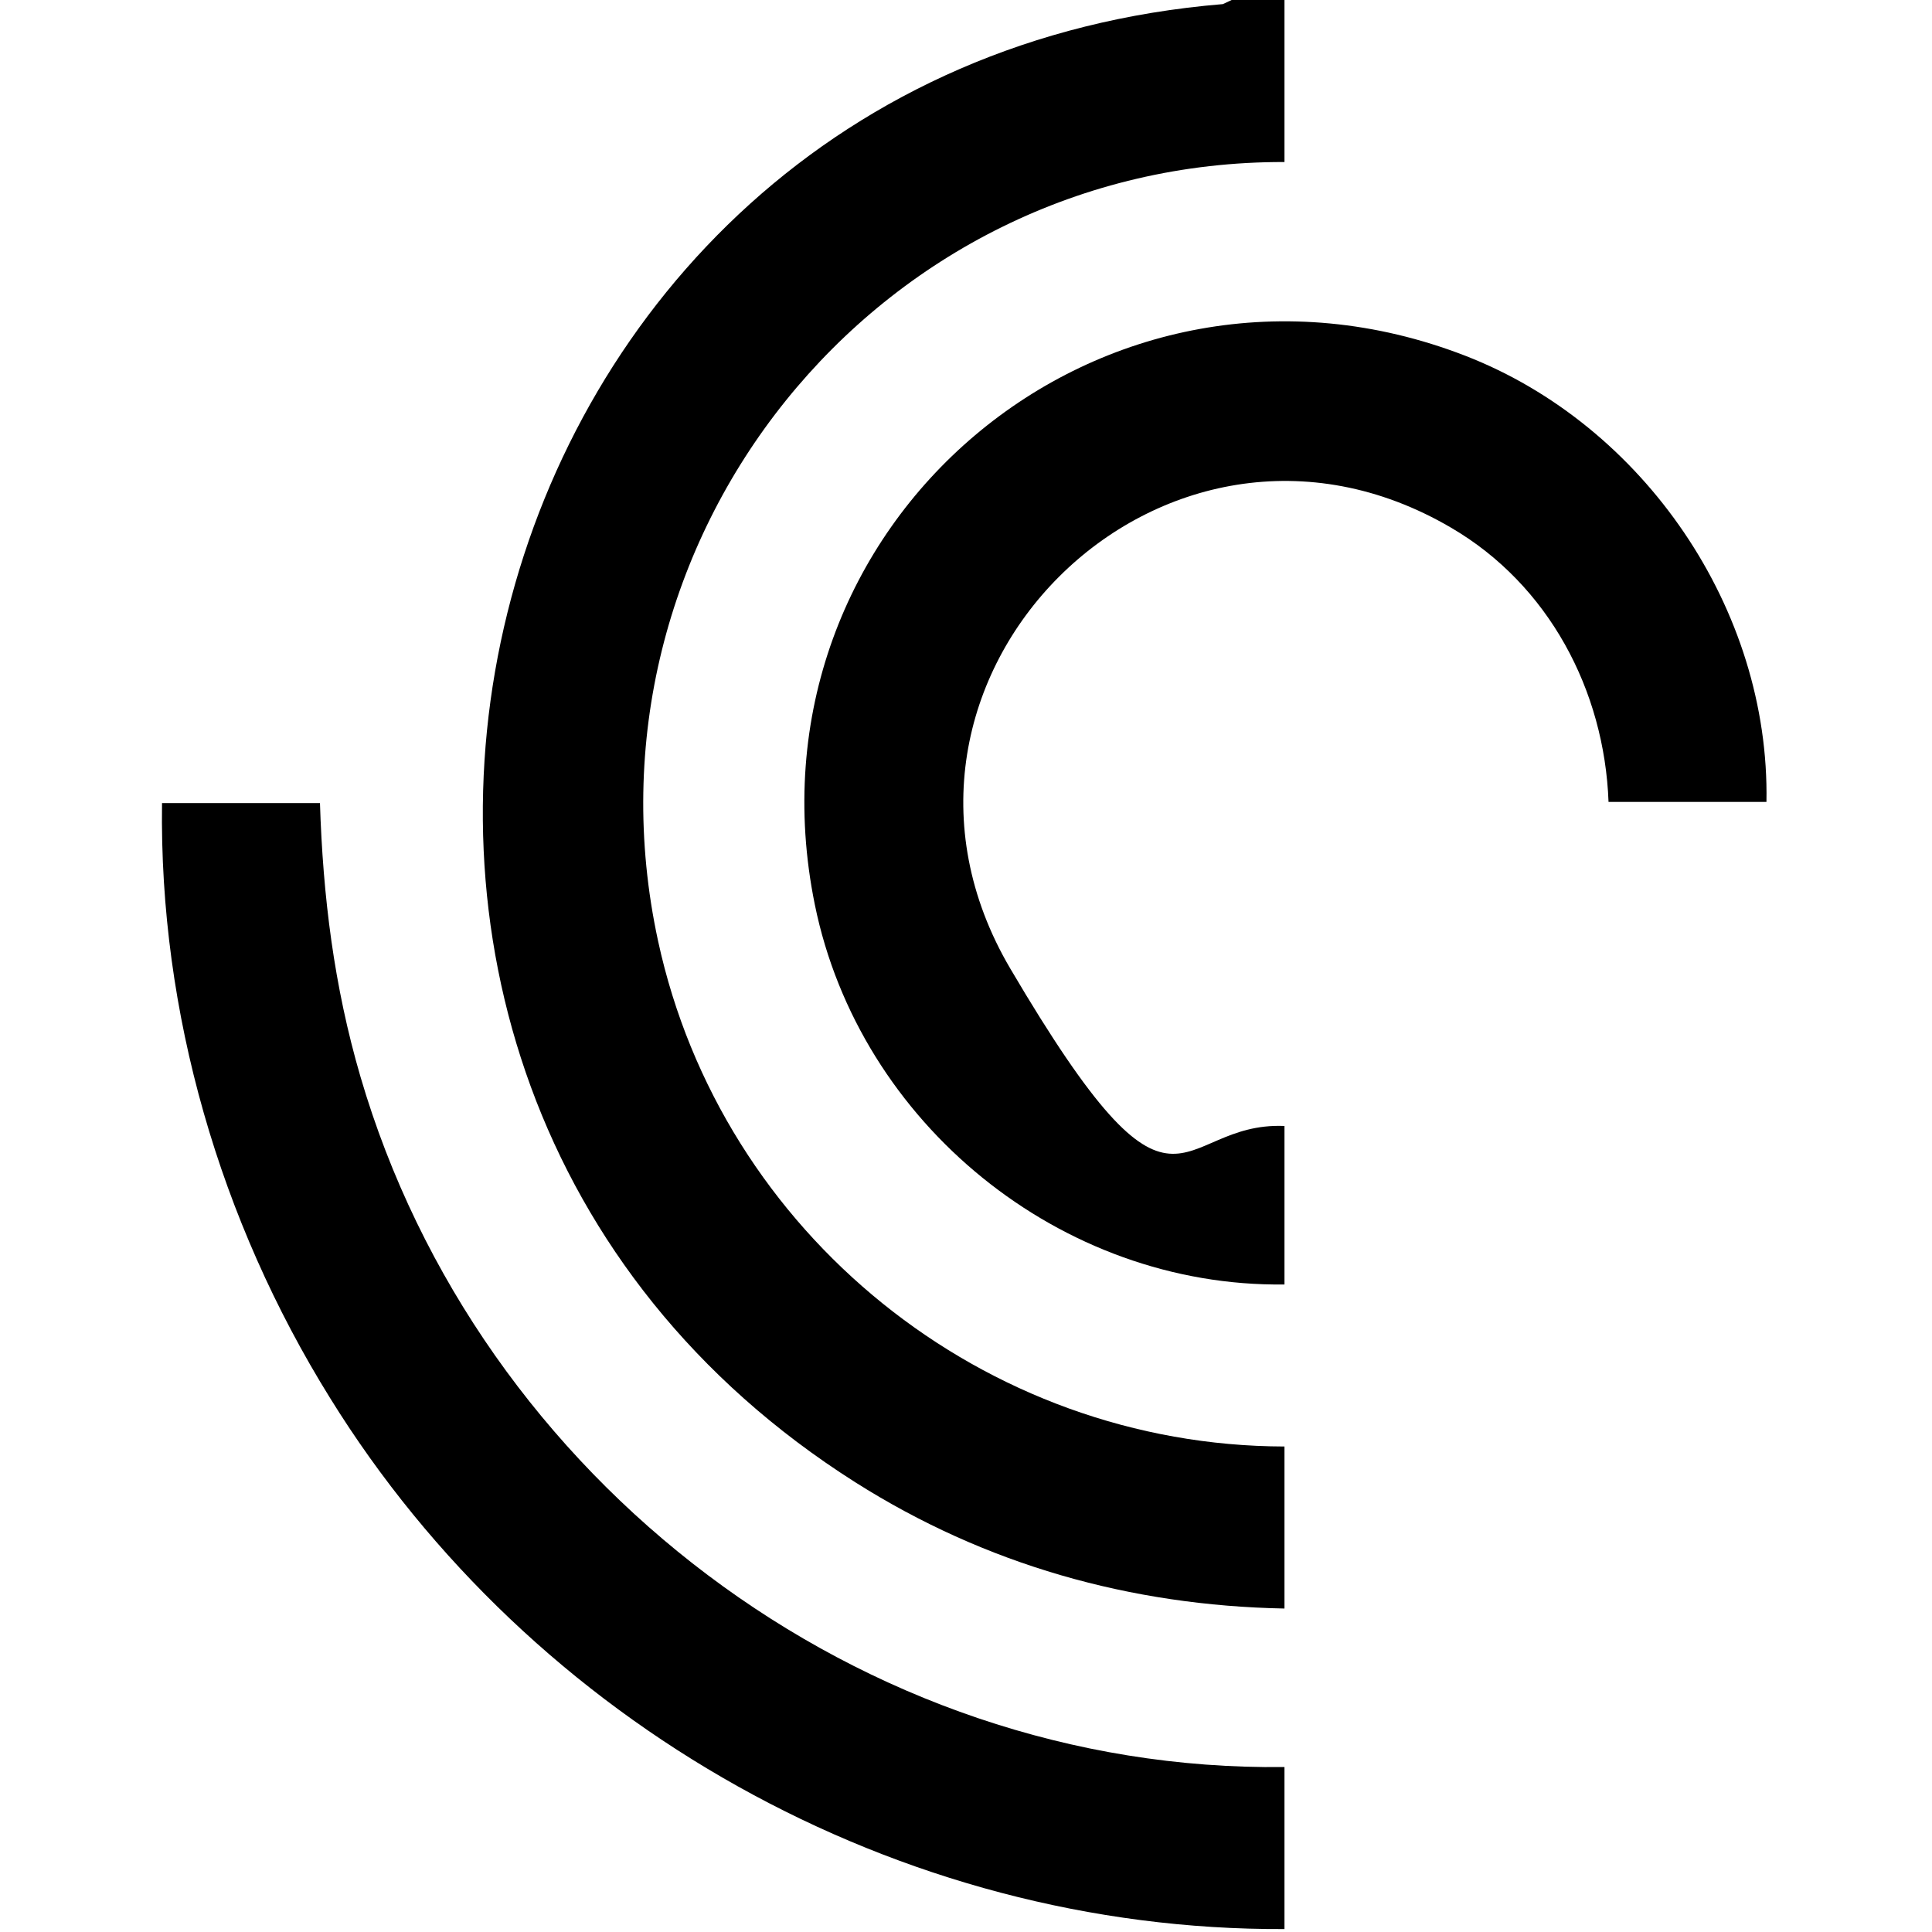
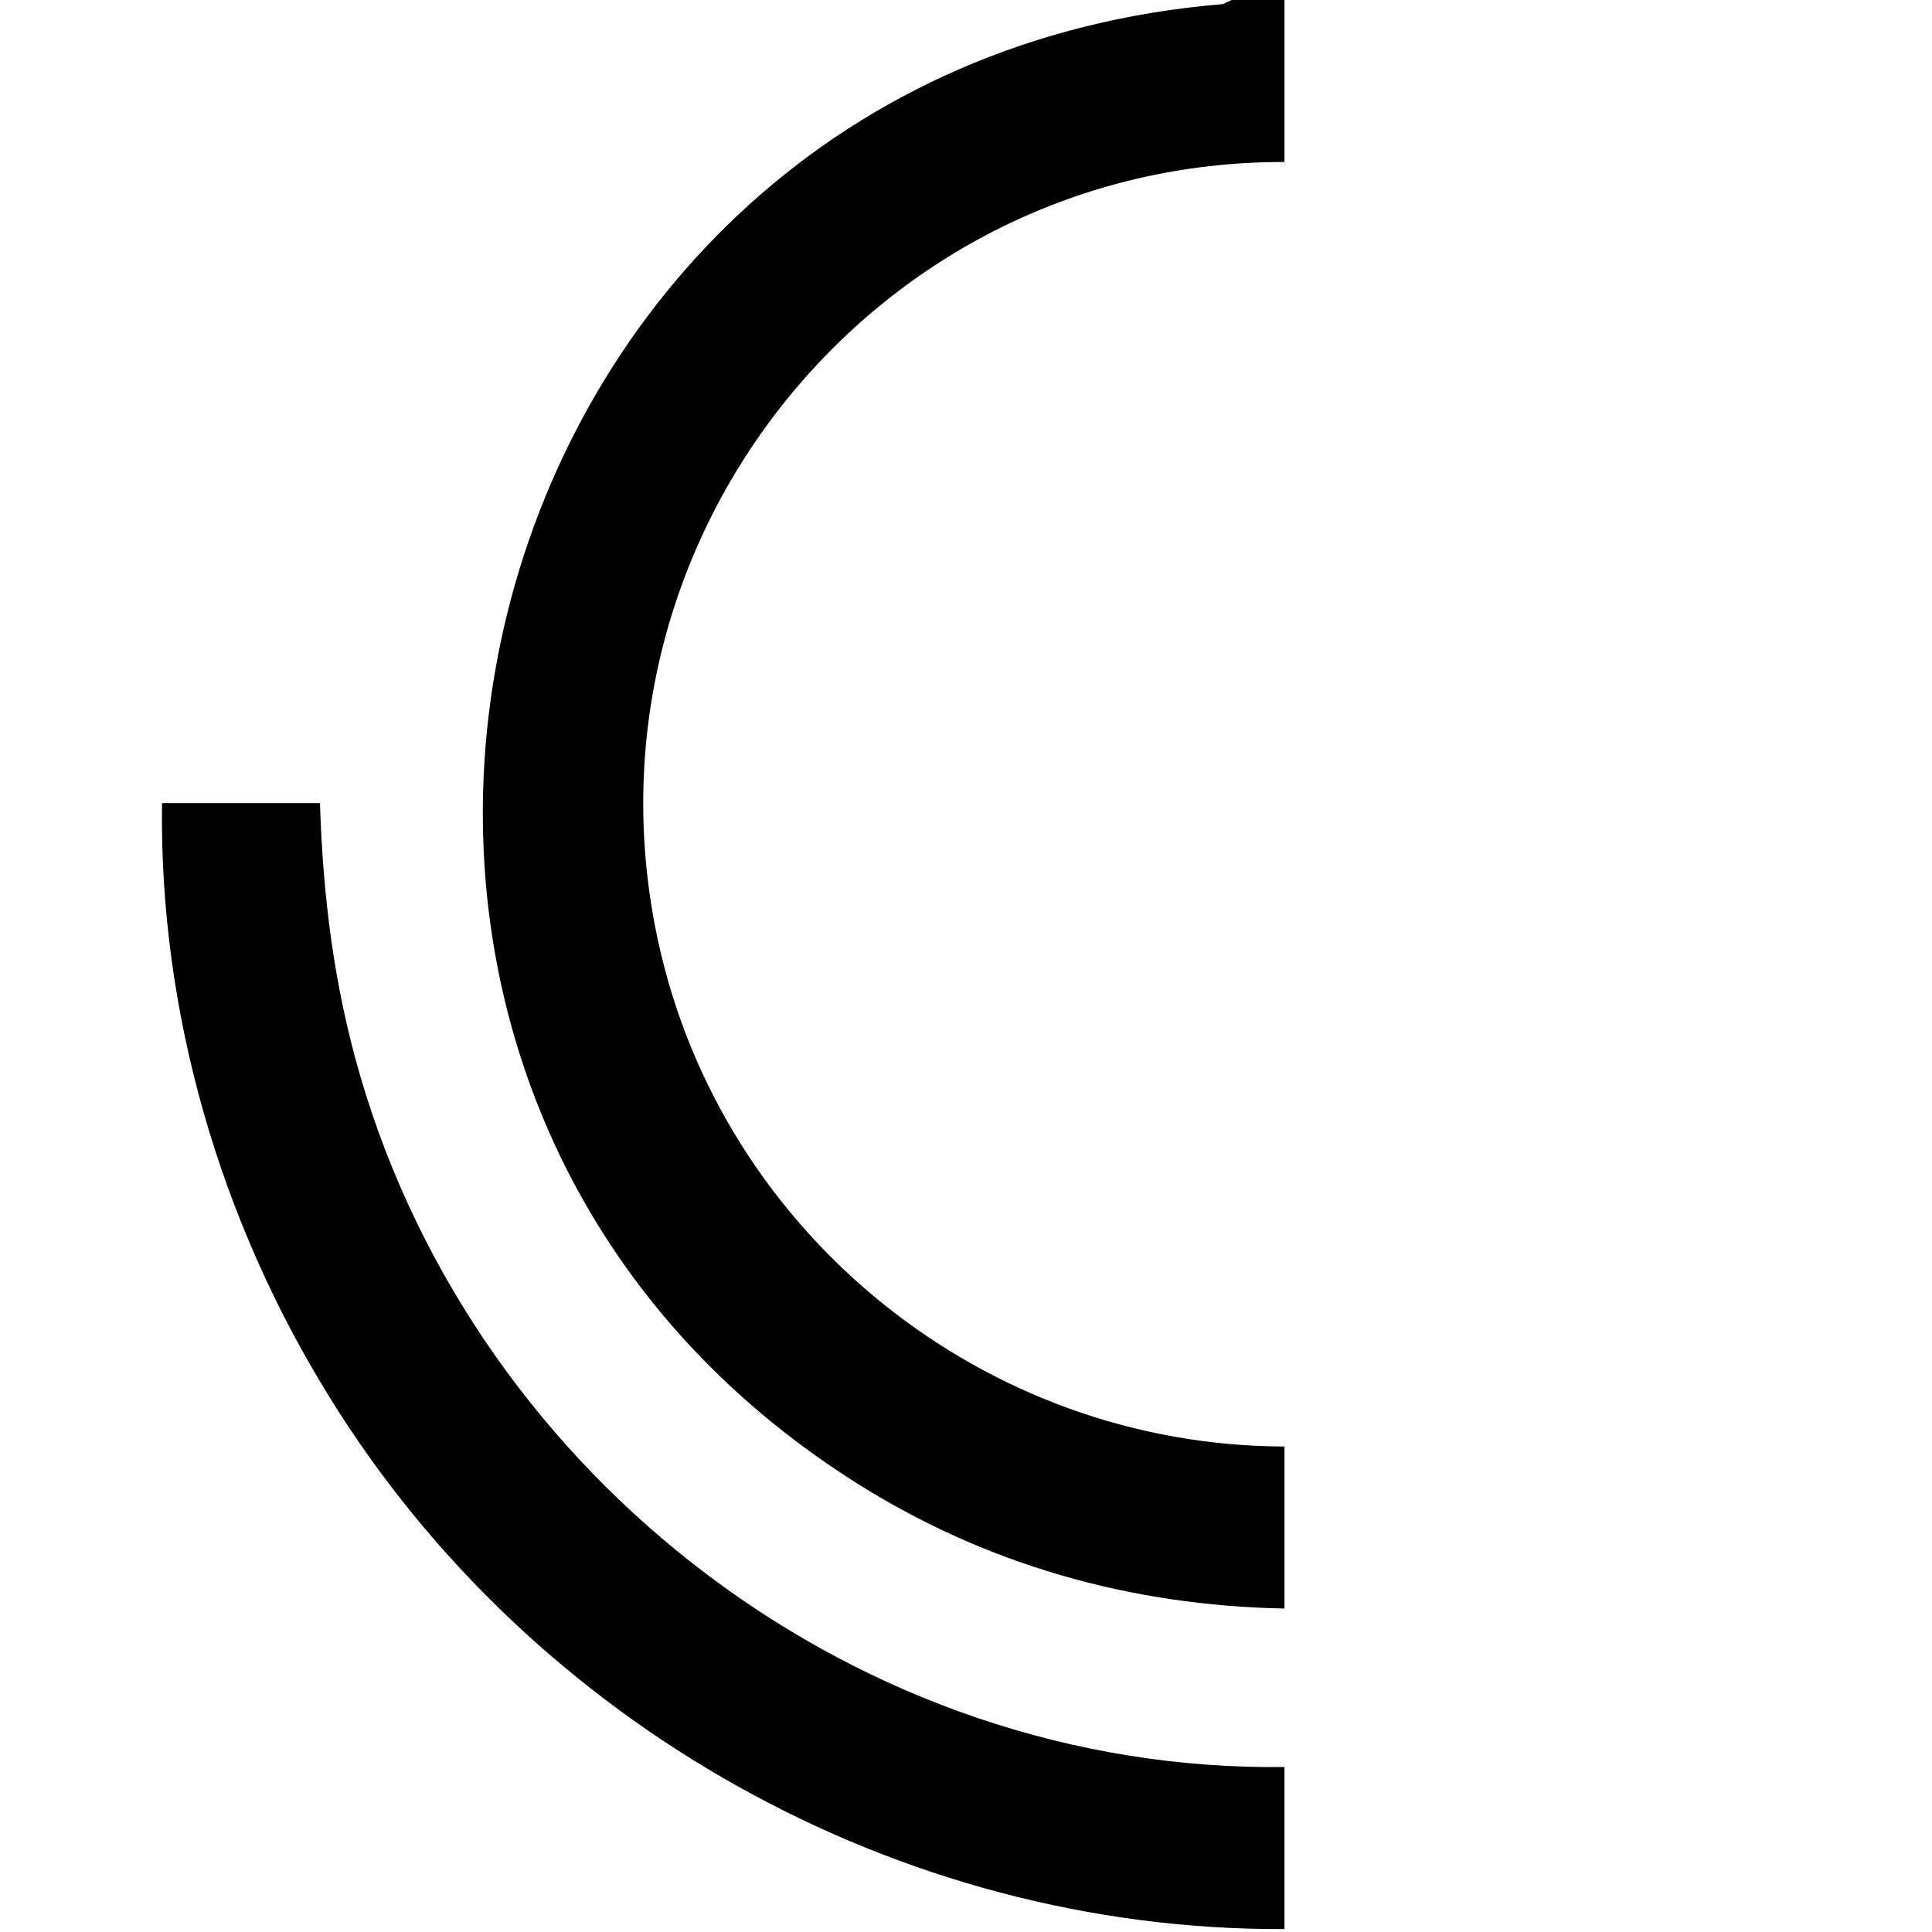
<svg xmlns="http://www.w3.org/2000/svg" id="Layer_1" version="1.1" viewBox="0 0 329.1 329.1">
  <path d="M218.8,0v27.6c-69.5-.2-121.5,64.4-106.7,132.7,10.8,49.9,55.6,86,106.7,86.1v27.6c-26.3-.5-51-7.5-73.1-21.5C35.1,182.4,77.4,11.5,208.3.7l1.5-.7h9Z" />
-   <path d="M218.8,218.8c-38.1.5-72.4-27.4-80-64.7-13.2-64.7,49.1-117.4,110.8-93.5,30.4,11.8,51.9,43.2,51.3,76h-26.9c-.7-19-10.2-37-26.8-46.7-49.1-28.8-104,26-75.1,75.1s27.7,26,46.7,26.8v26.9Z" />
  <path d="M54.5,136.7c.5,16,2.4,31.3,6.9,46.7,20.1,68.7,85.2,118.5,157.4,117.6v27.6c-65.8.3-128.2-34.9-162.6-90.5-18.7-30.1-29.1-65.6-28.6-101.3h26.9Z" />
</svg>